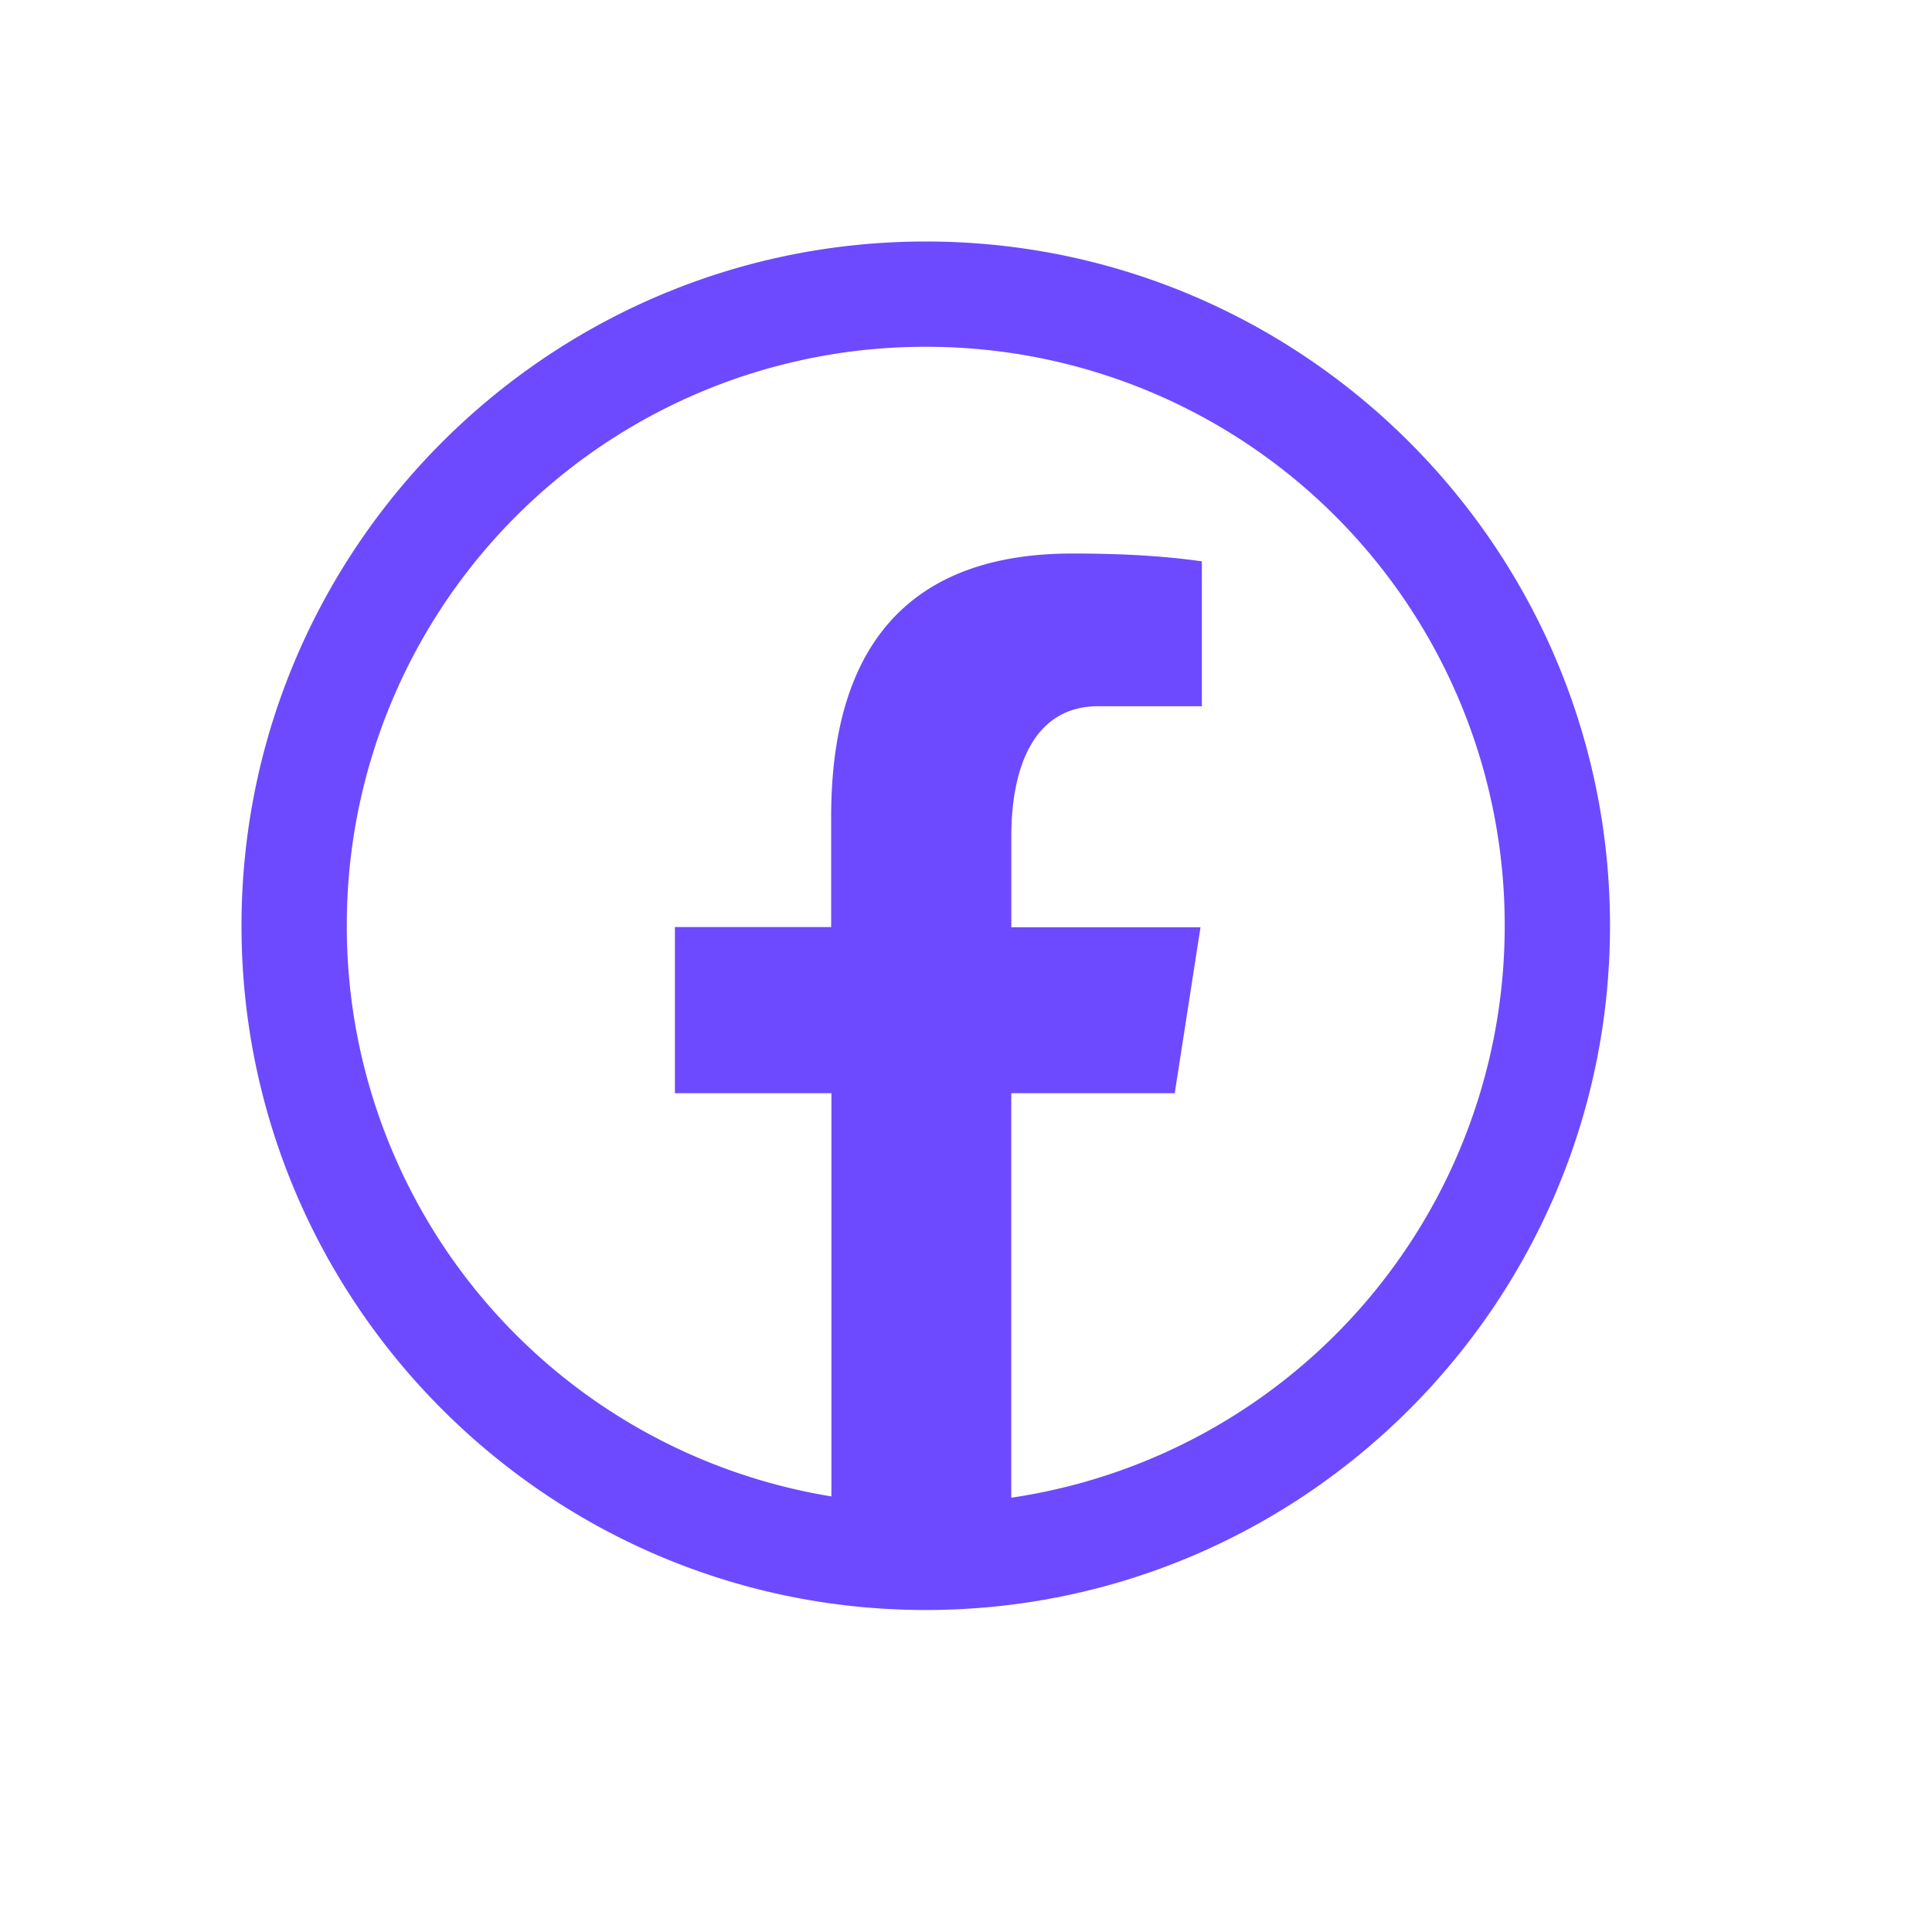
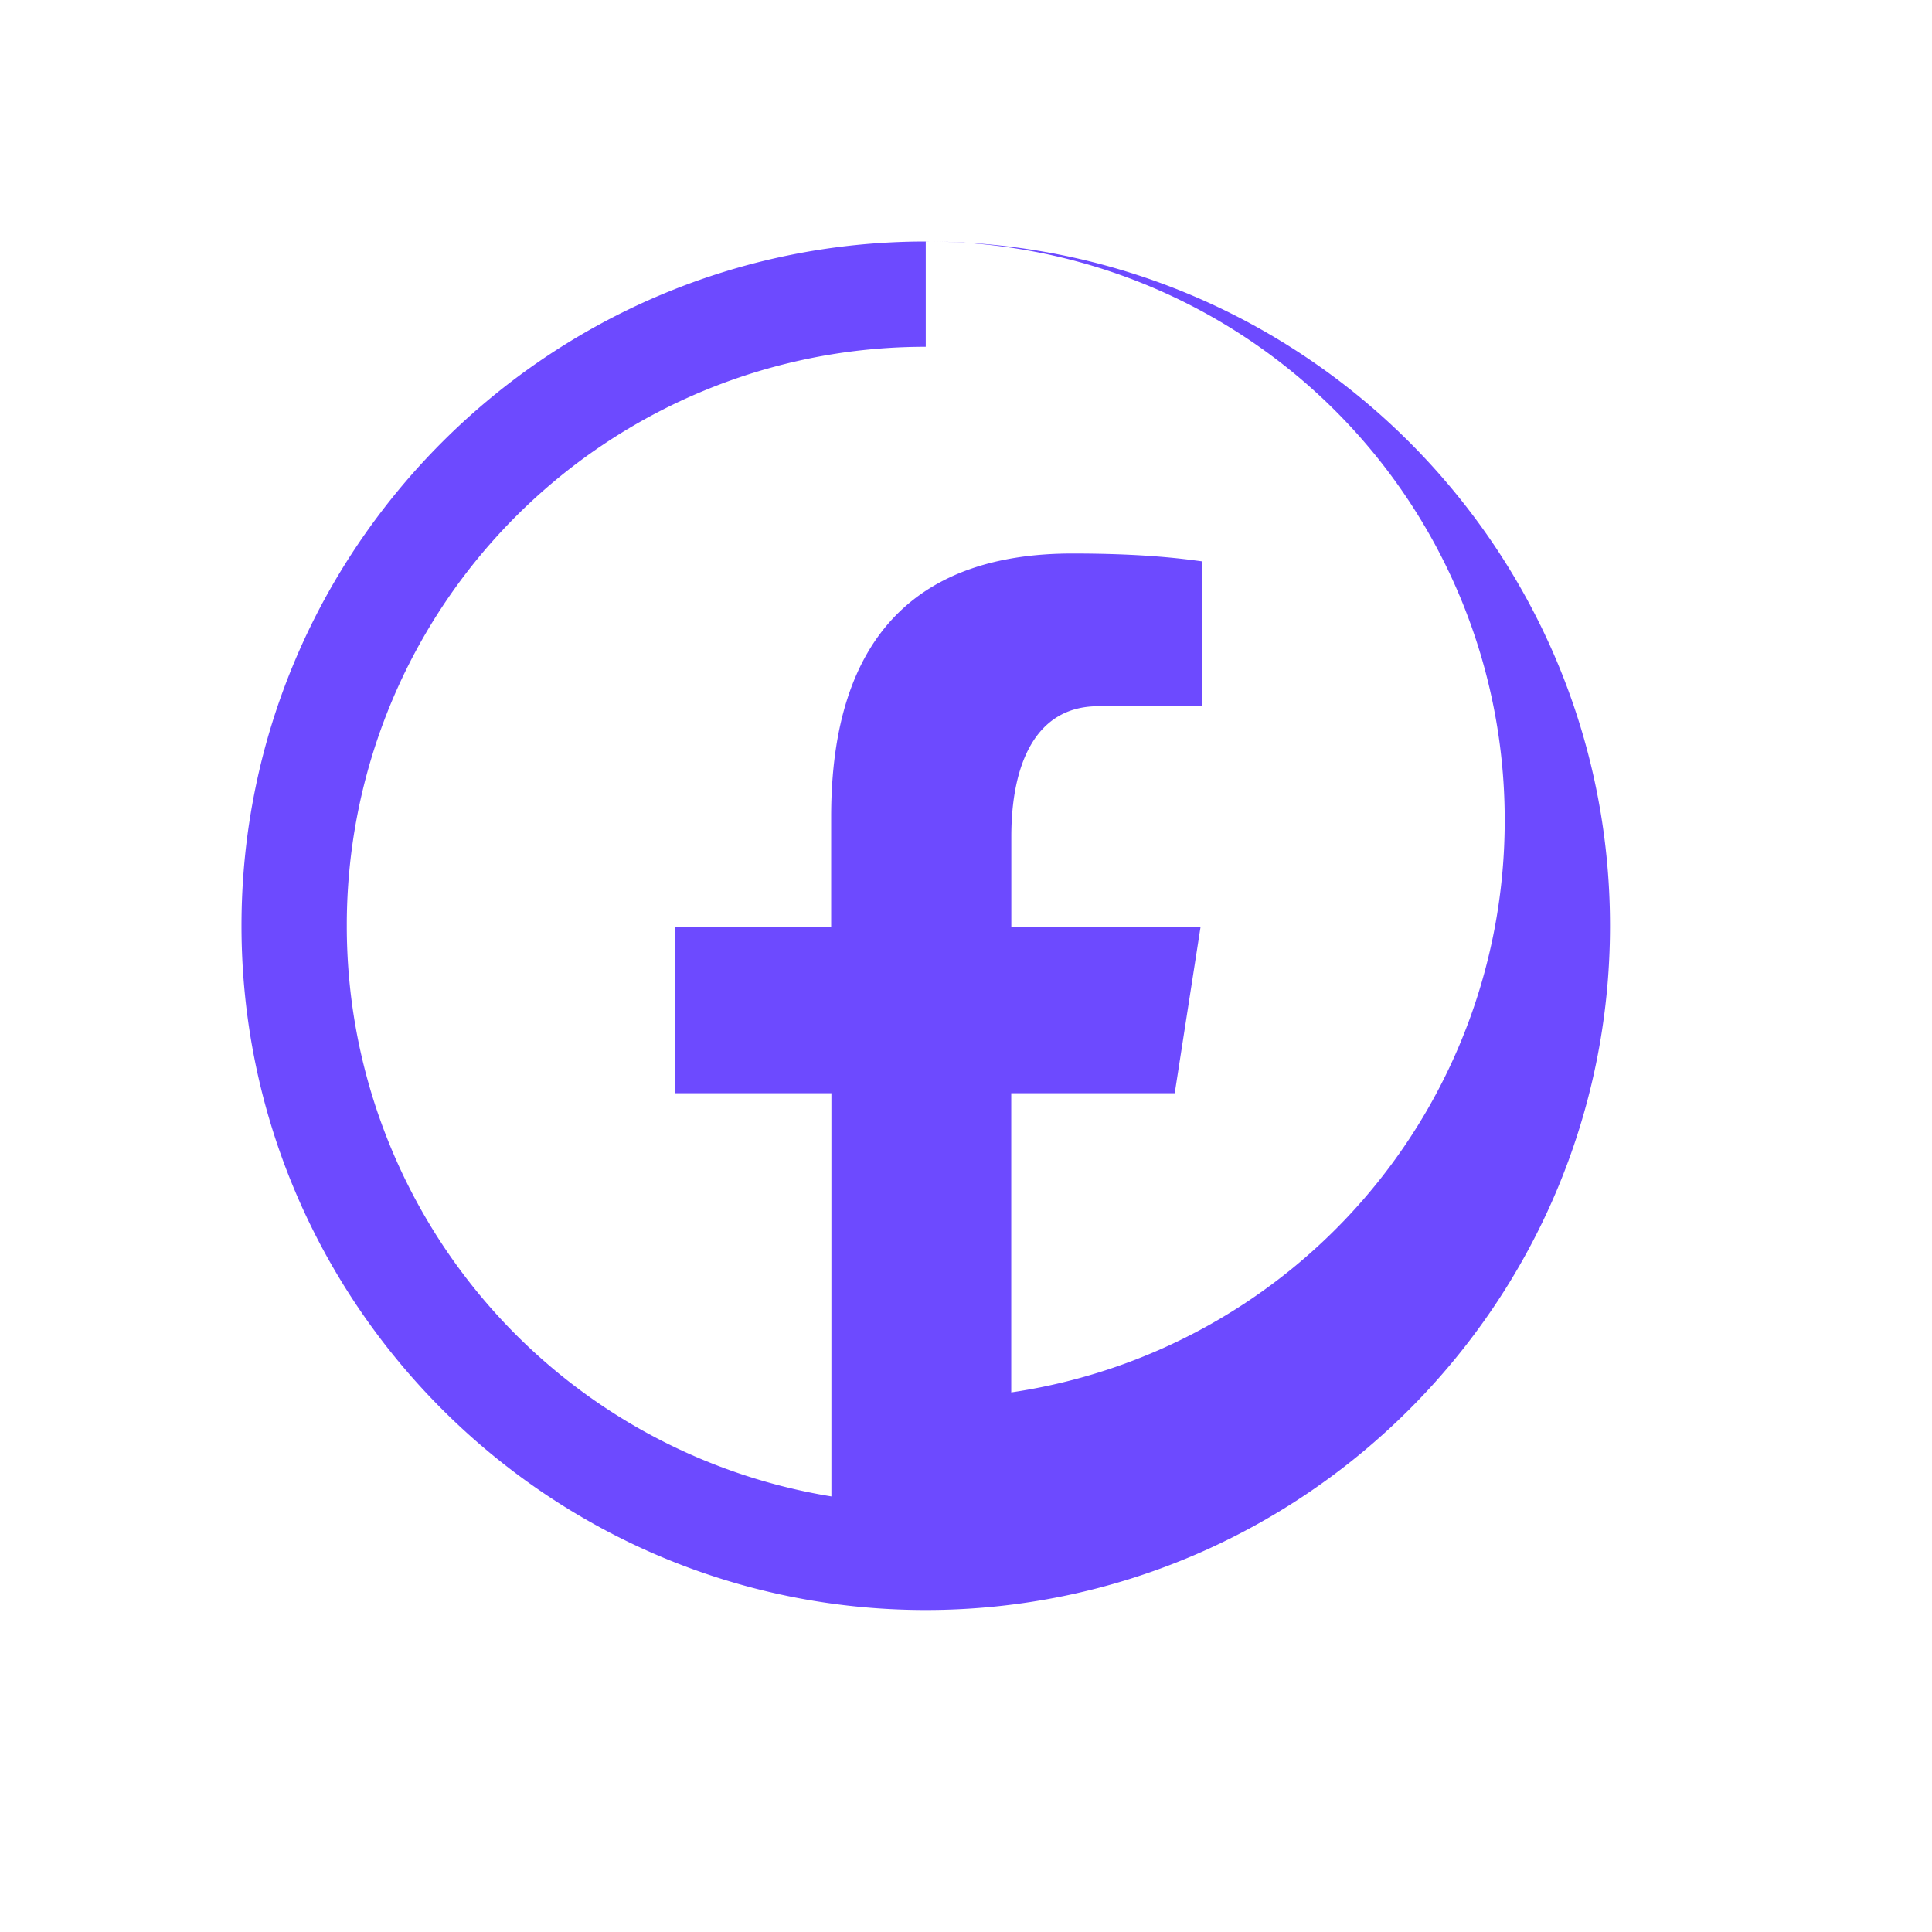
<svg xmlns="http://www.w3.org/2000/svg" width="24" height="24" fill="none">
-   <path fill="#6D4AFF" d="M11.5 3C6.813 3 3 6.813 3 11.5c0 4.687 3.813 8.5 8.5 8.5 4.687 0 8.5-3.813 8.5-8.5C20 6.813 16.187 3 11.5 3Zm0 1.308a7.182 7.182 0 0 1 7.192 7.192 7.177 7.177 0 0 1-6.13 7.105V13.58h2.031l.32-2.061h-2.35v-1.129c0-.857.278-1.617 1.08-1.617h1.287v-1.8c-.226-.03-.704-.097-1.609-.097-1.888 0-2.996.997-2.996 3.269v1.371H8.384v2.064h1.944v5.009a7.176 7.176 0 0 1-6.02-7.088A7.182 7.182 0 0 1 11.5 4.308Z" />
+   <path fill="#6D4AFF" d="M11.5 3C6.813 3 3 6.813 3 11.5c0 4.687 3.813 8.5 8.5 8.5 4.687 0 8.5-3.813 8.5-8.5C20 6.813 16.187 3 11.5 3Za7.182 7.182 0 0 1 7.192 7.192 7.177 7.177 0 0 1-6.13 7.105V13.58h2.031l.32-2.061h-2.35v-1.129c0-.857.278-1.617 1.08-1.617h1.287v-1.8c-.226-.03-.704-.097-1.609-.097-1.888 0-2.996.997-2.996 3.269v1.371H8.384v2.064h1.944v5.009a7.176 7.176 0 0 1-6.02-7.088A7.182 7.182 0 0 1 11.5 4.308Z" />
</svg>